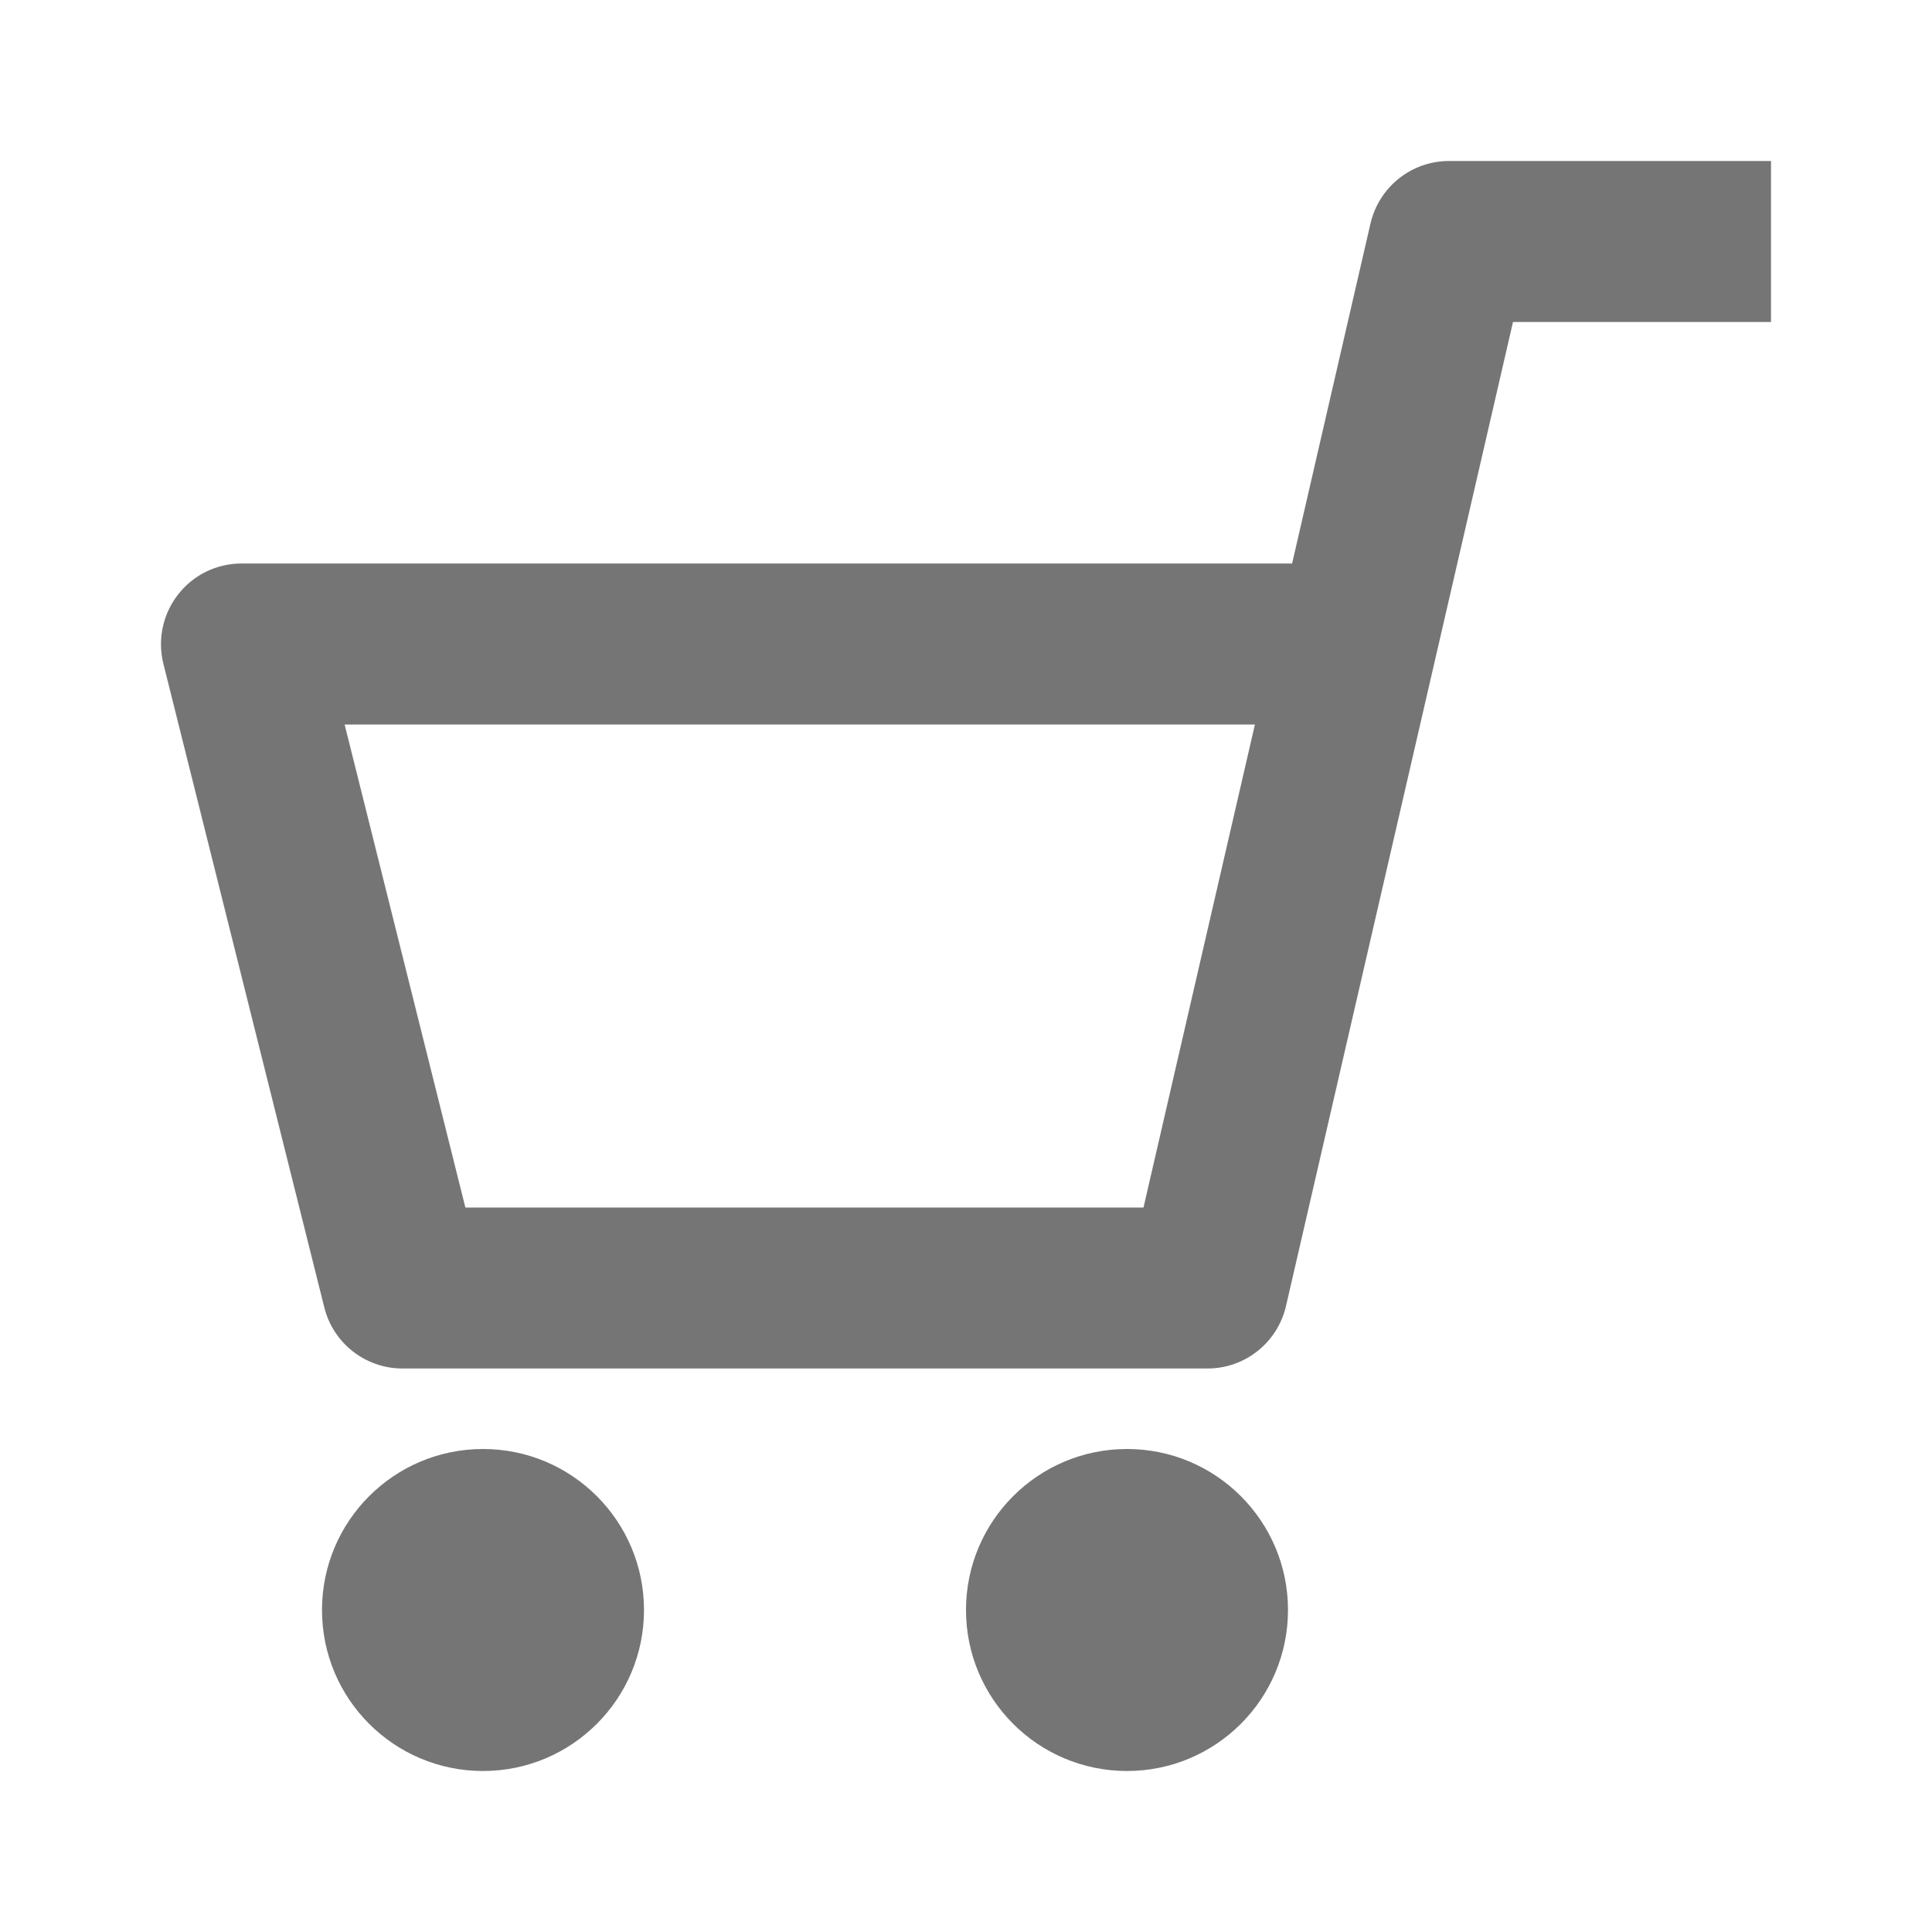
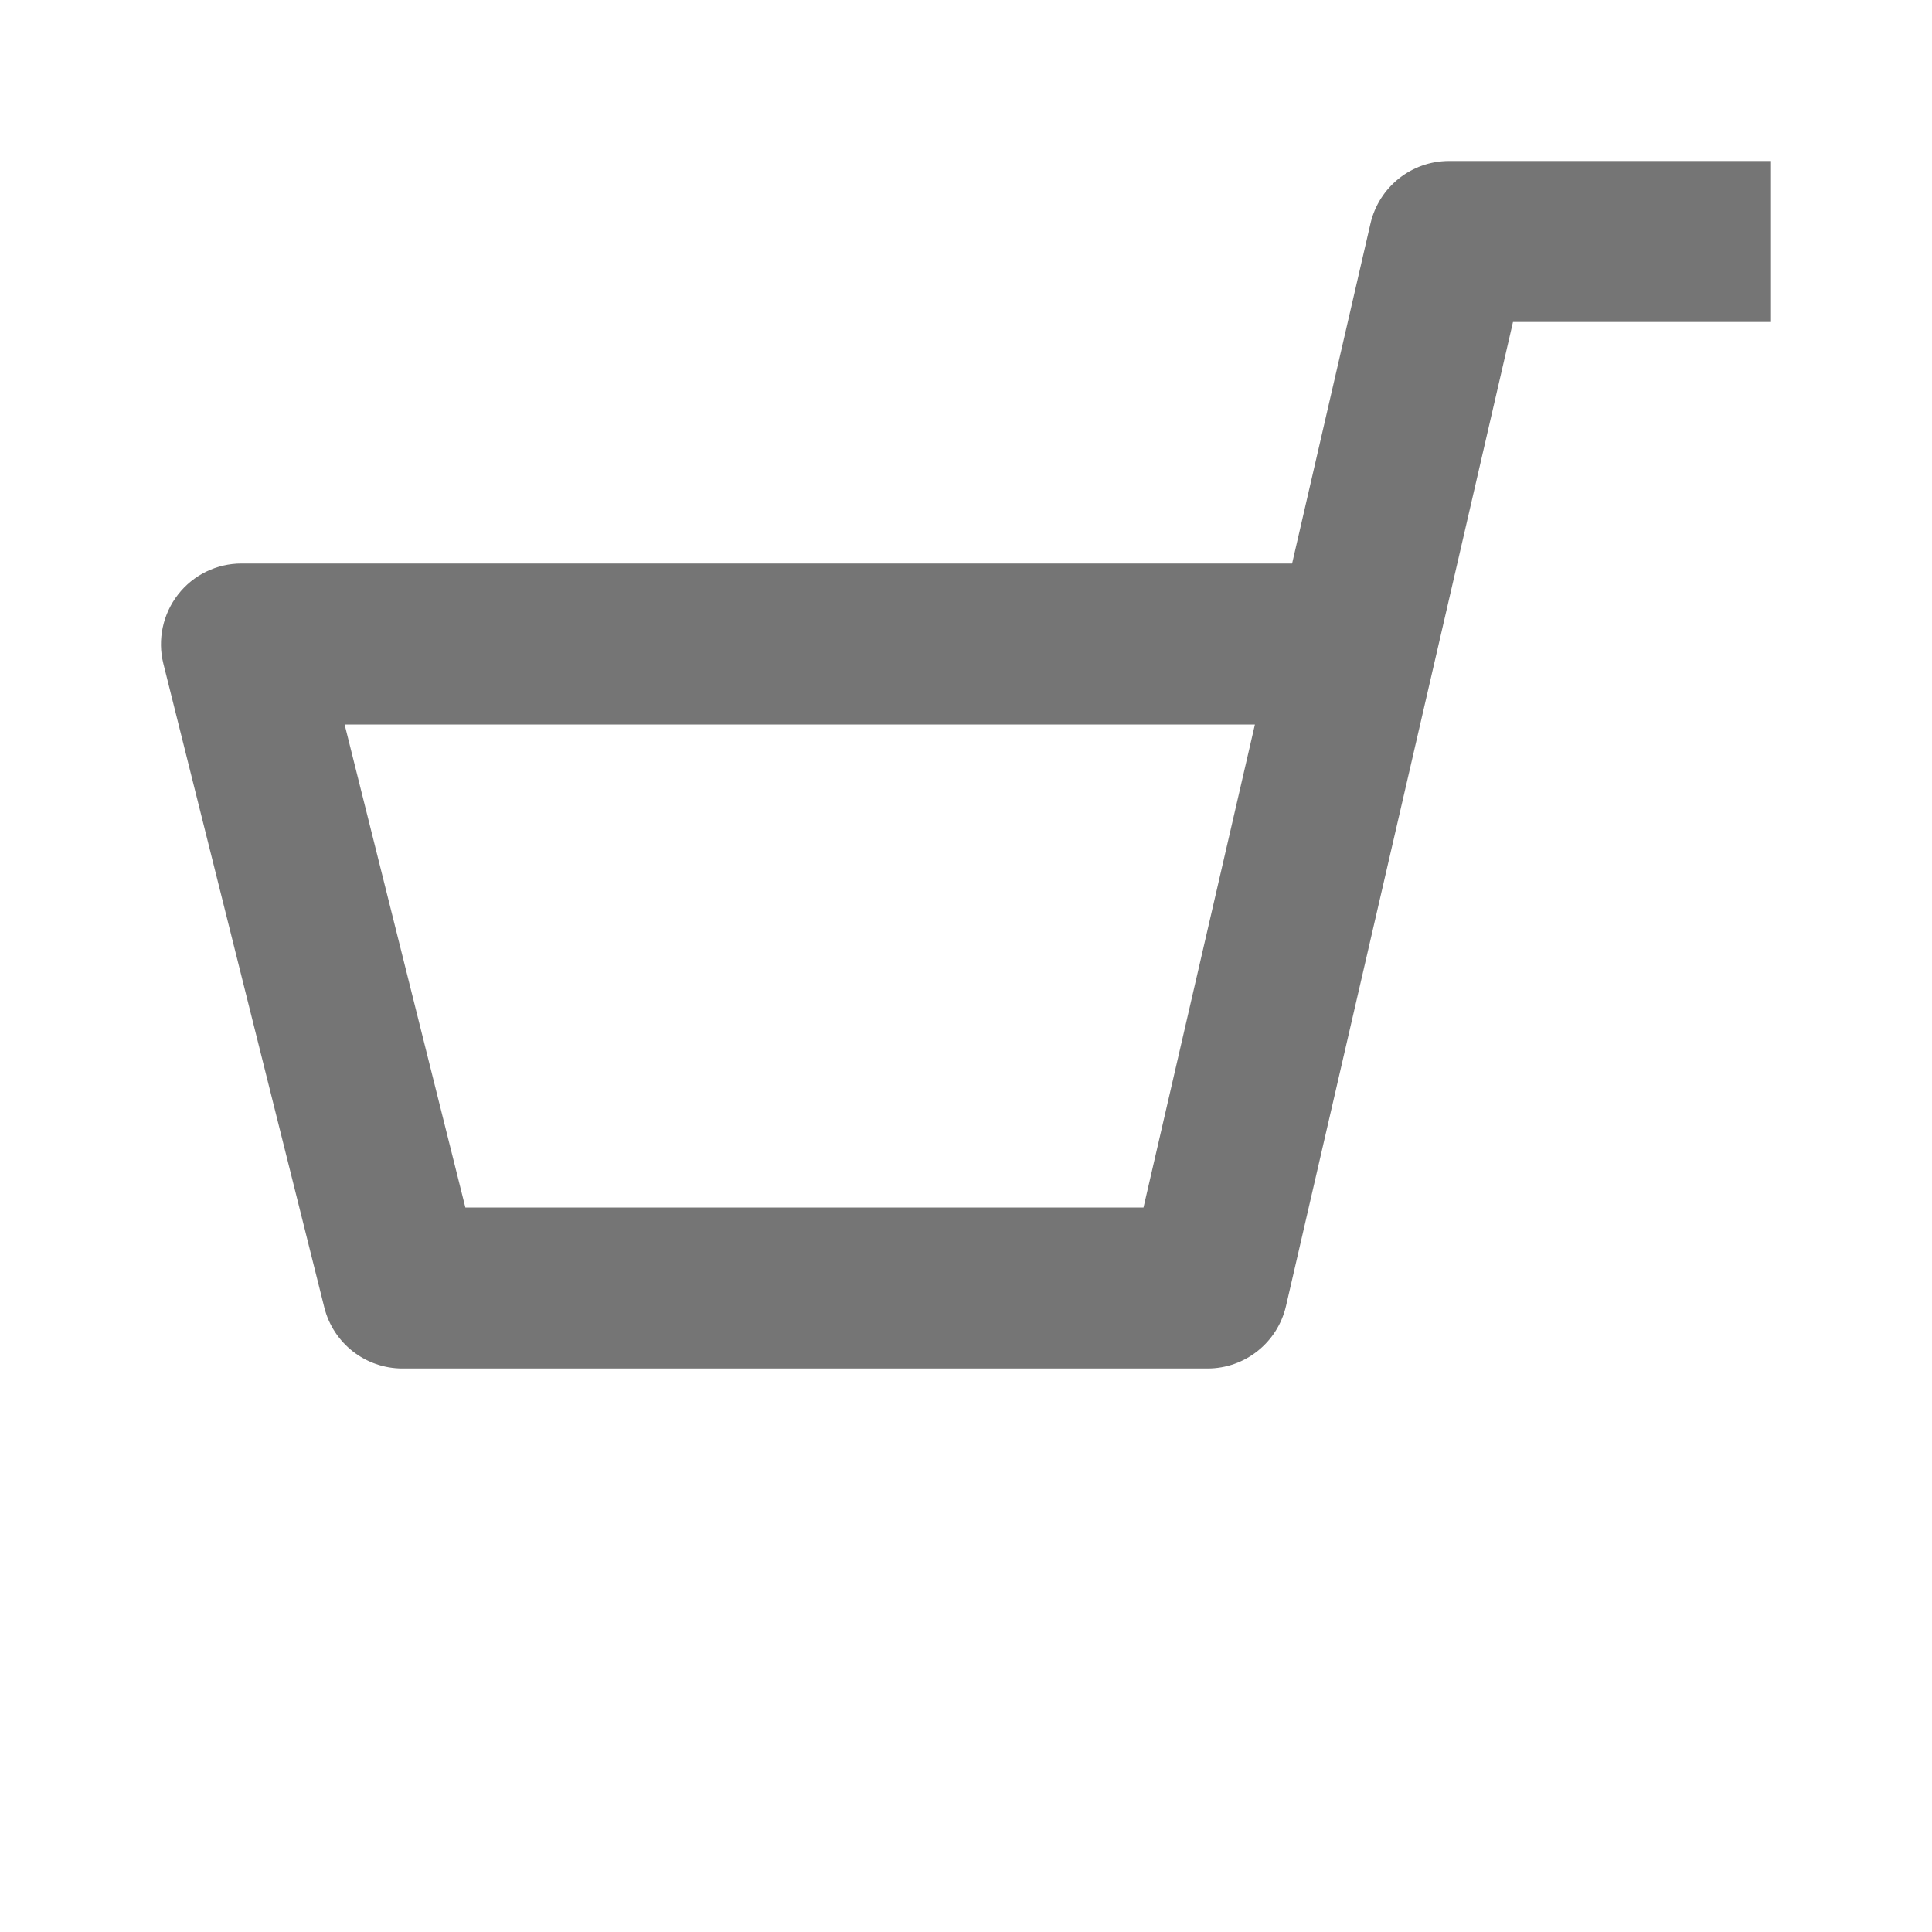
<svg xmlns="http://www.w3.org/2000/svg" version="1.1" x="0px" y="0px" width="24px" height="24px" viewBox="0 0 24 24" style="enable-background:new 0 0 24 24;" xml:space="preserve">
  <g id="Line_Icons">
    <g>
      <path style="fill:#757575;" d="M18,2c-0.466,0-0.869,0.322-0.975,0.775L16.051,7H3C2.691,7,2.401,7.142,2.212,7.385    c-0.189,0.242-0.257,0.56-0.183,0.858l2,8C4.141,16.688,4.541,17,5,17h10c0.466,0,0.869-0.321,0.975-0.775L18.795,4H22V2H18z     M14.205,15H5.781l-1.5-6h11.308L14.205,15z" />
-       <circle style="fill:#757575;" cx="6" cy="20" r="2" />
-       <circle style="fill:#757575;" cx="14" cy="20" r="2" />
    </g>
  </g>
</svg>